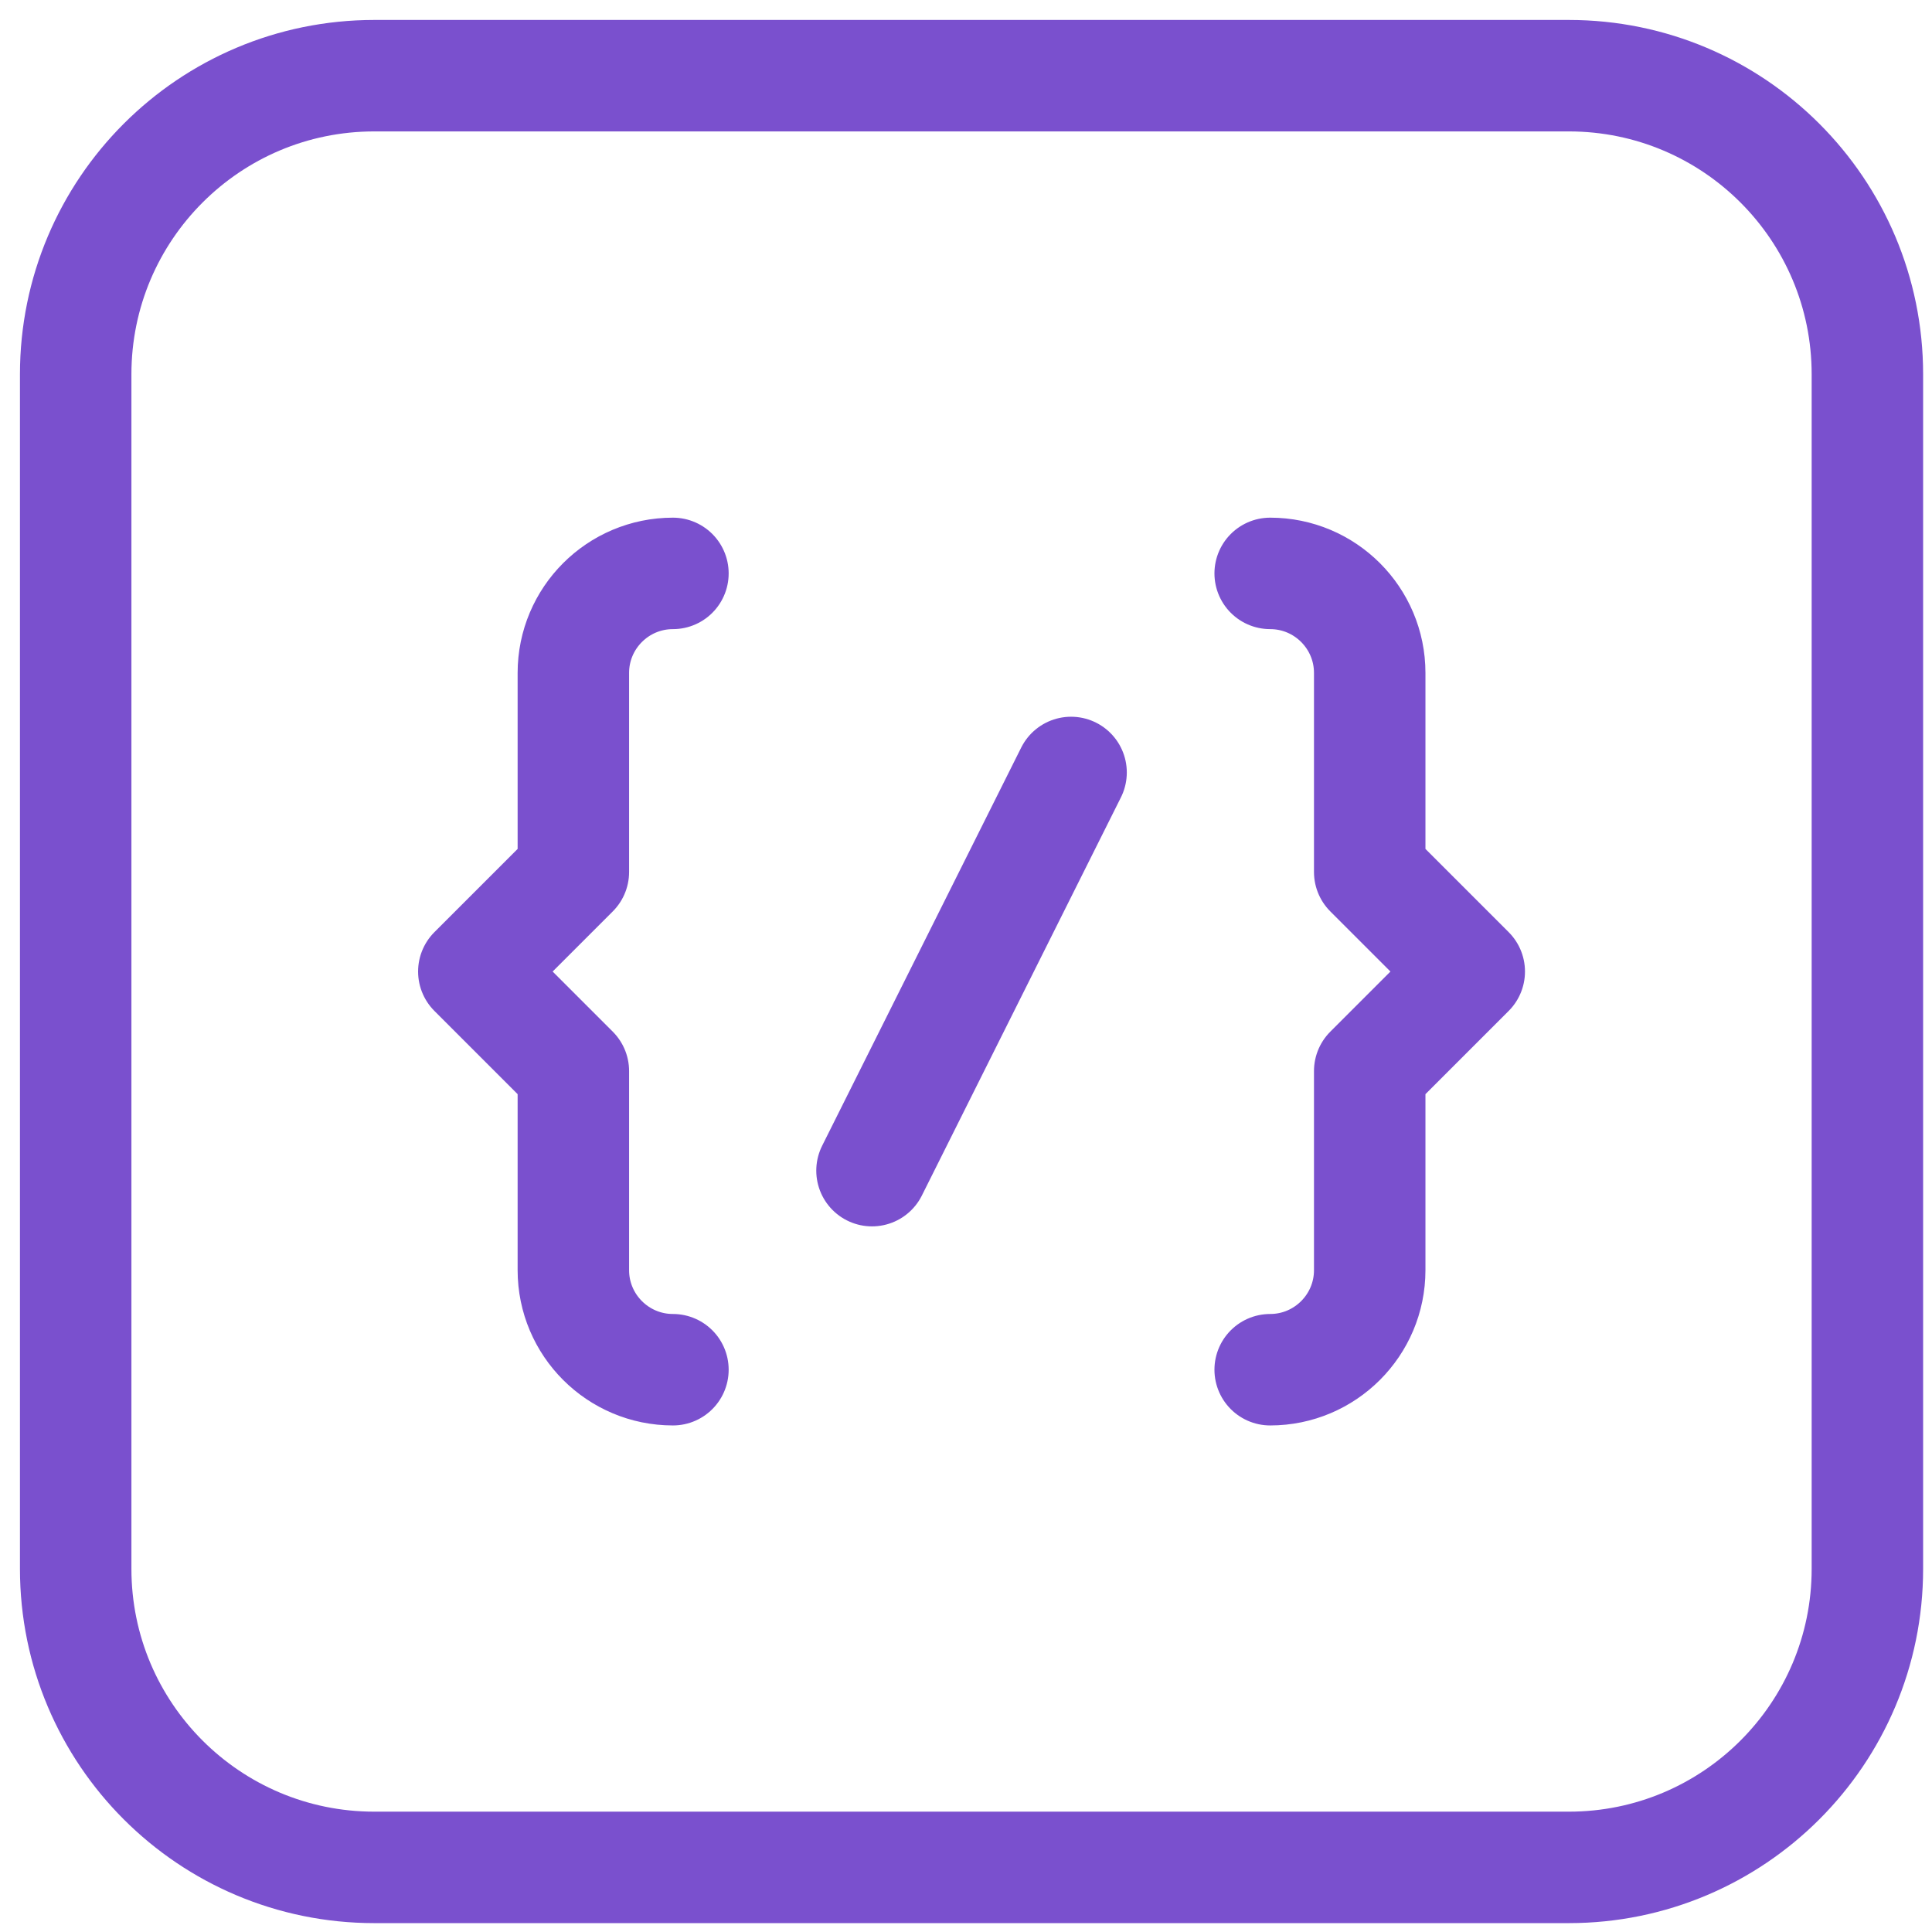
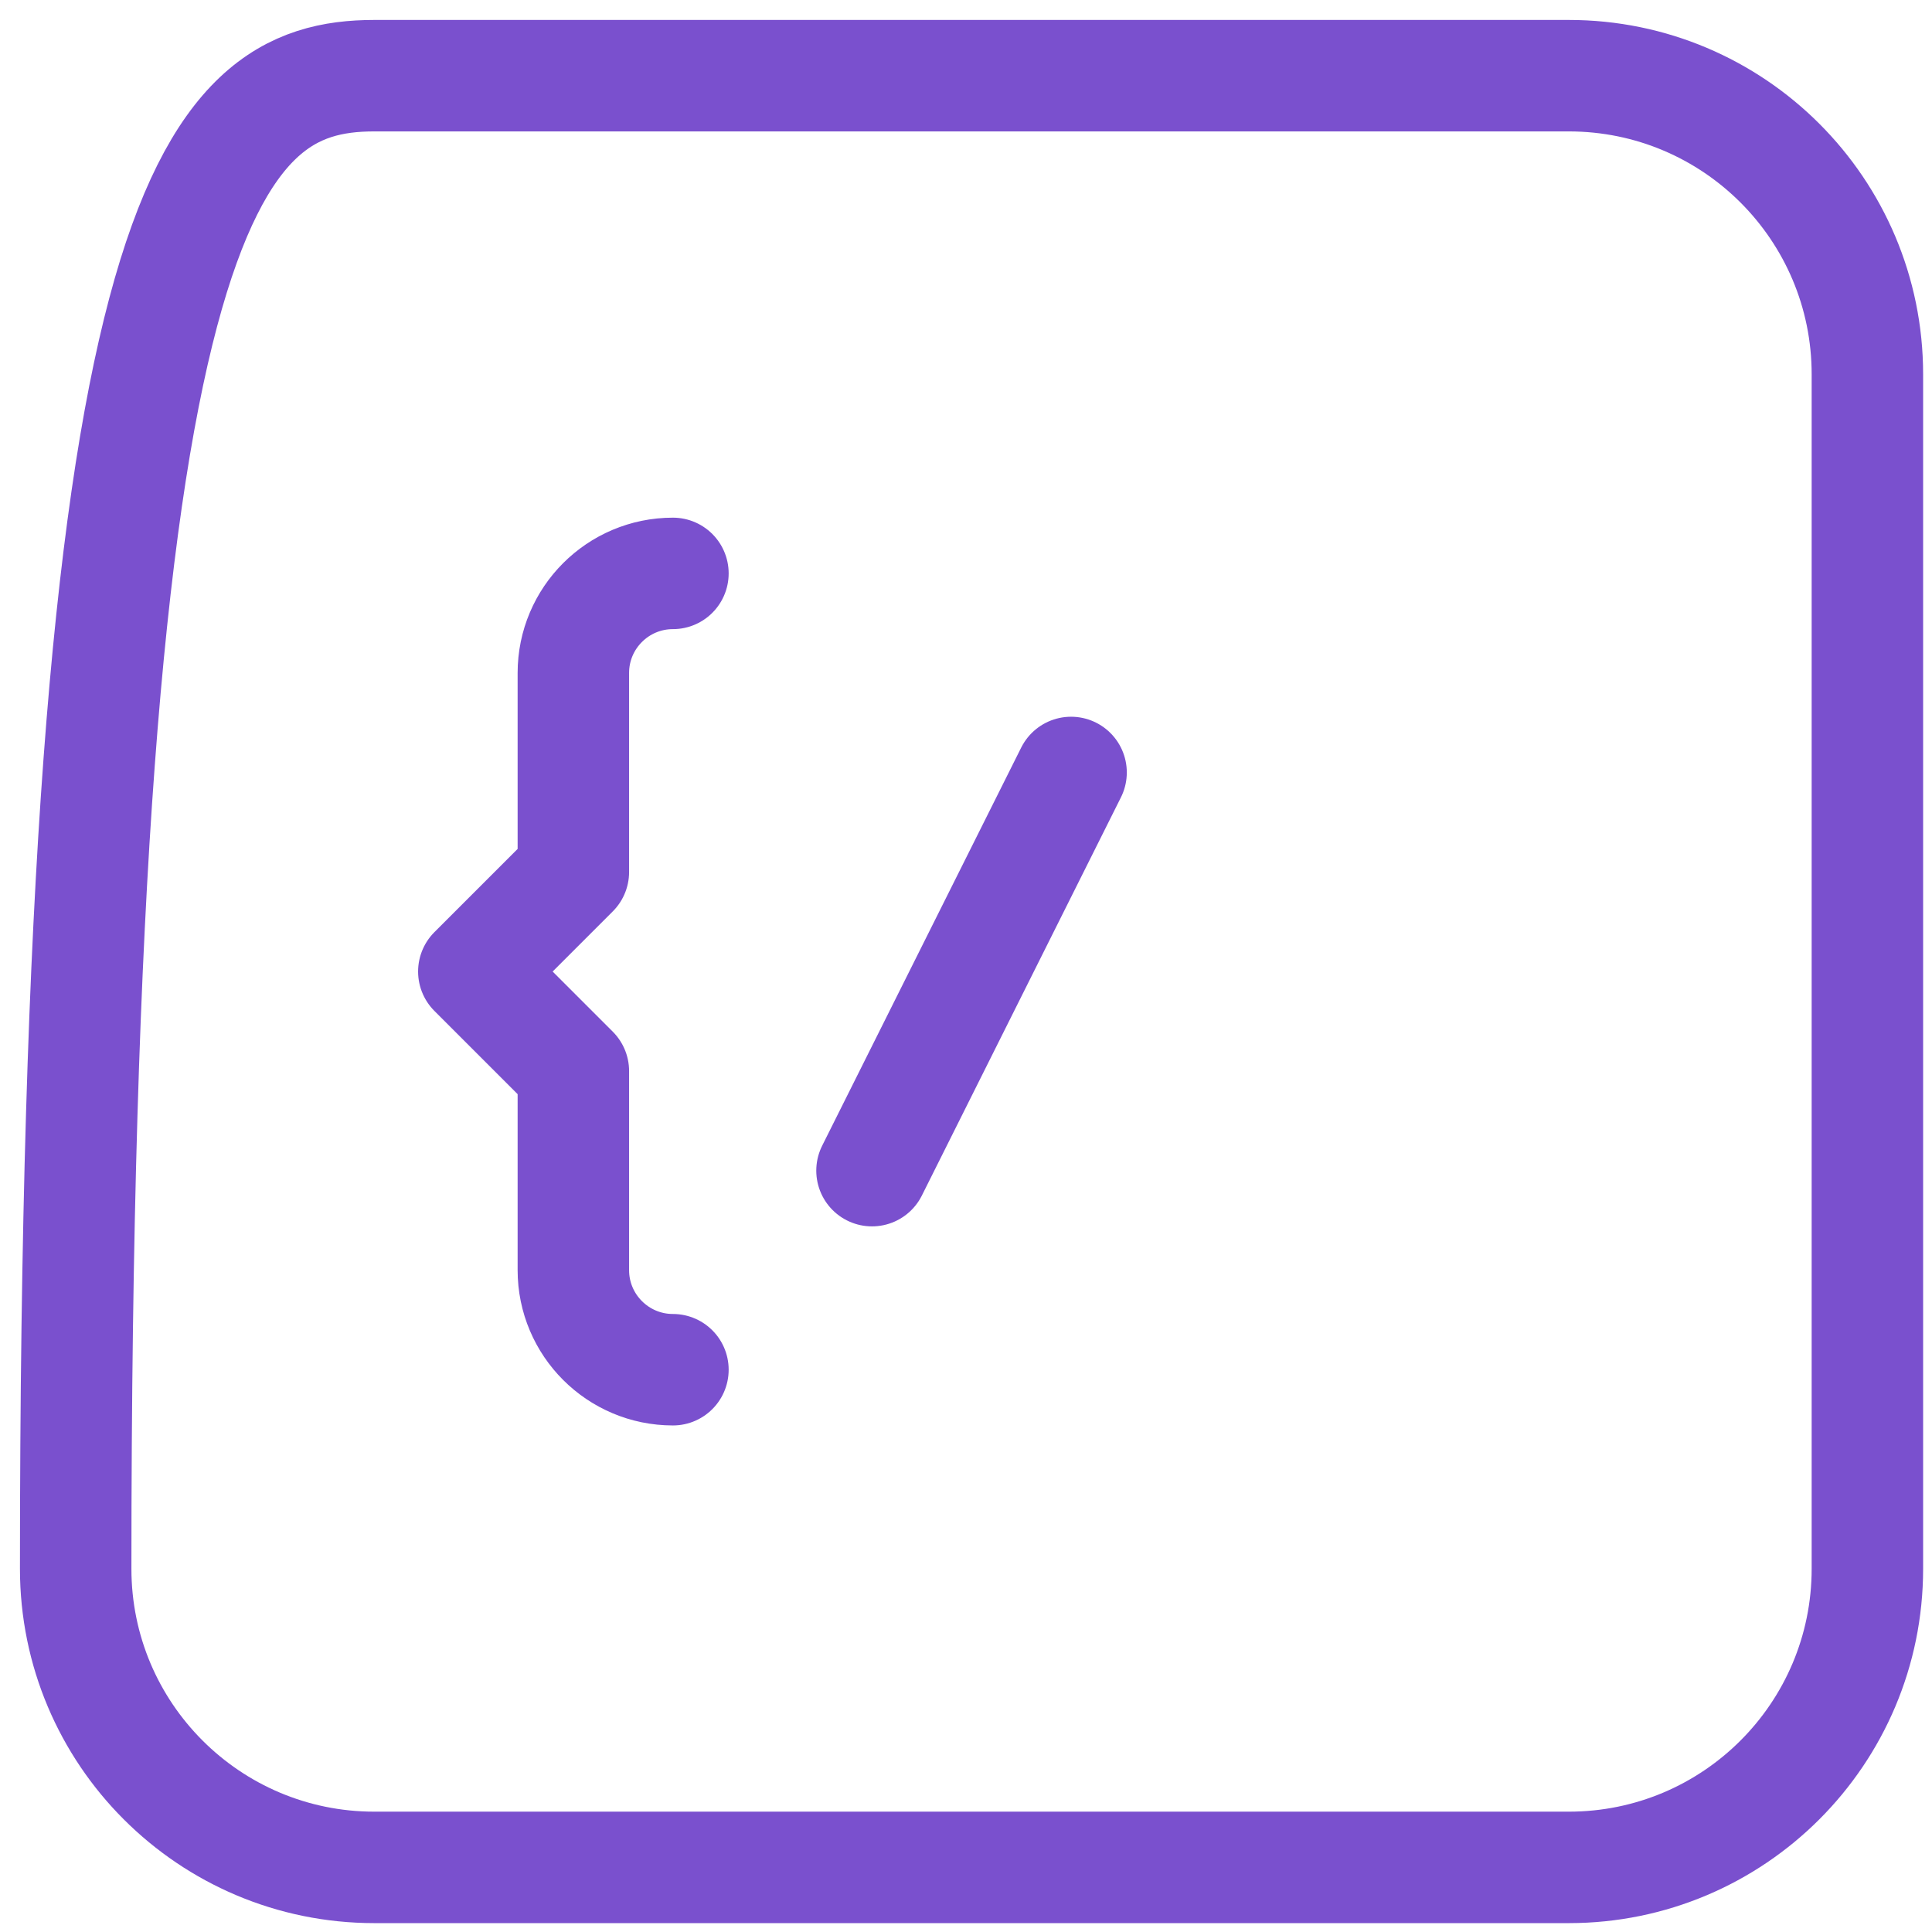
<svg xmlns="http://www.w3.org/2000/svg" width="52" height="52" viewBox="0 0 52 52" fill="none">
  <g id="Group">
    <g id="Group_2">
      <path id="Path" d="M23.47 31.508L28.828 20.791" stroke="#7A50CE" stroke-width="3" stroke-linecap="round" stroke-linejoin="round" />
      <path id="Path_2" d="M18.112 15.433C16.633 15.433 15.432 16.633 15.432 18.112V23.47L12.753 26.149L15.432 28.828V34.187C15.432 35.665 16.633 36.866 18.112 36.866" stroke="#7A50CE" stroke-width="3" stroke-linecap="round" stroke-linejoin="round" />
-       <path id="Path_3" d="M34.187 36.866C35.665 36.866 36.866 35.665 36.866 34.187V28.828L39.545 26.149L36.866 23.47V18.112C36.866 16.633 35.665 15.433 34.187 15.433" stroke="#7A50CE" stroke-width="3" stroke-linecap="round" stroke-linejoin="round" />
-       <path id="Path_4" fill-rule="evenodd" clip-rule="evenodd" d="M42.224 50.261H10.075C5.635 50.261 2.037 46.663 2.037 42.224V10.075C2.037 5.635 5.635 2.037 10.075 2.037H42.224C46.663 2.037 50.261 5.635 50.261 10.075V42.224C50.261 46.663 46.663 50.261 42.224 50.261Z" stroke="#7A50CE" stroke-width="3" stroke-linecap="round" stroke-linejoin="round" />
+       <path id="Path_4" fill-rule="evenodd" clip-rule="evenodd" d="M42.224 50.261H10.075C5.635 50.261 2.037 46.663 2.037 42.224C2.037 5.635 5.635 2.037 10.075 2.037H42.224C46.663 2.037 50.261 5.635 50.261 10.075V42.224C50.261 46.663 46.663 50.261 42.224 50.261Z" stroke="#7A50CE" stroke-width="3" stroke-linecap="round" stroke-linejoin="round" />
    </g>
  </g>
</svg>